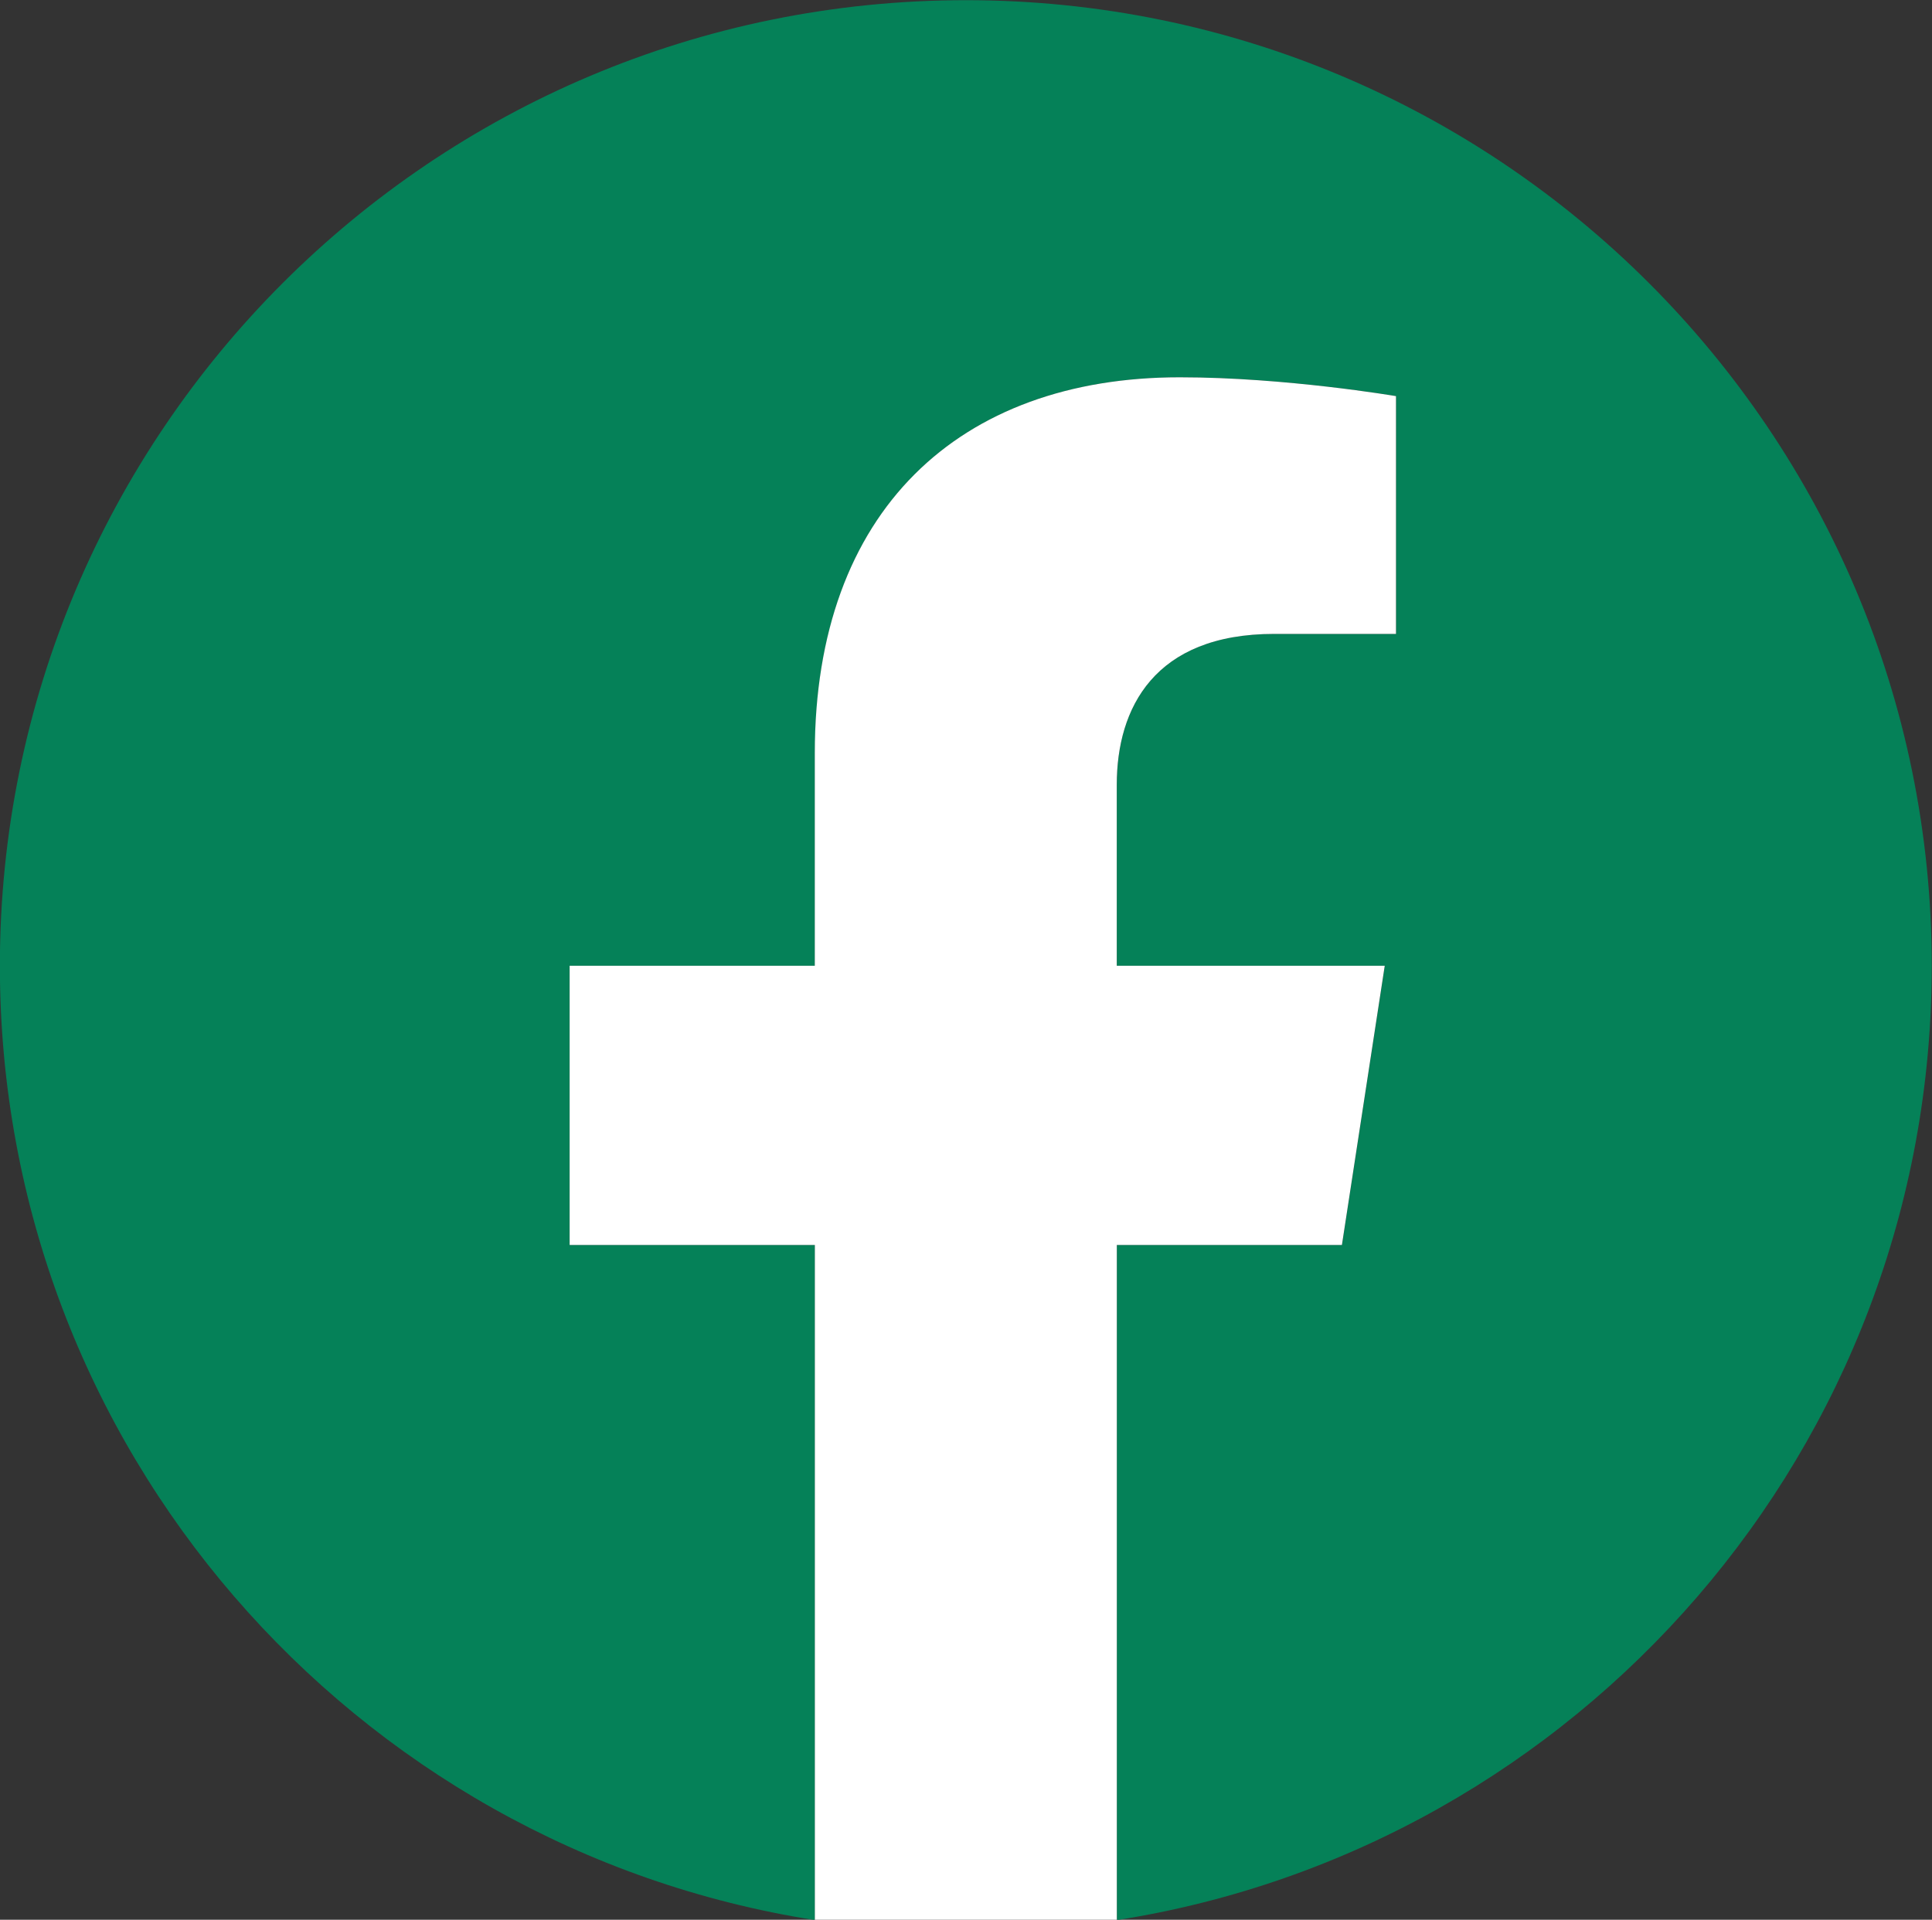
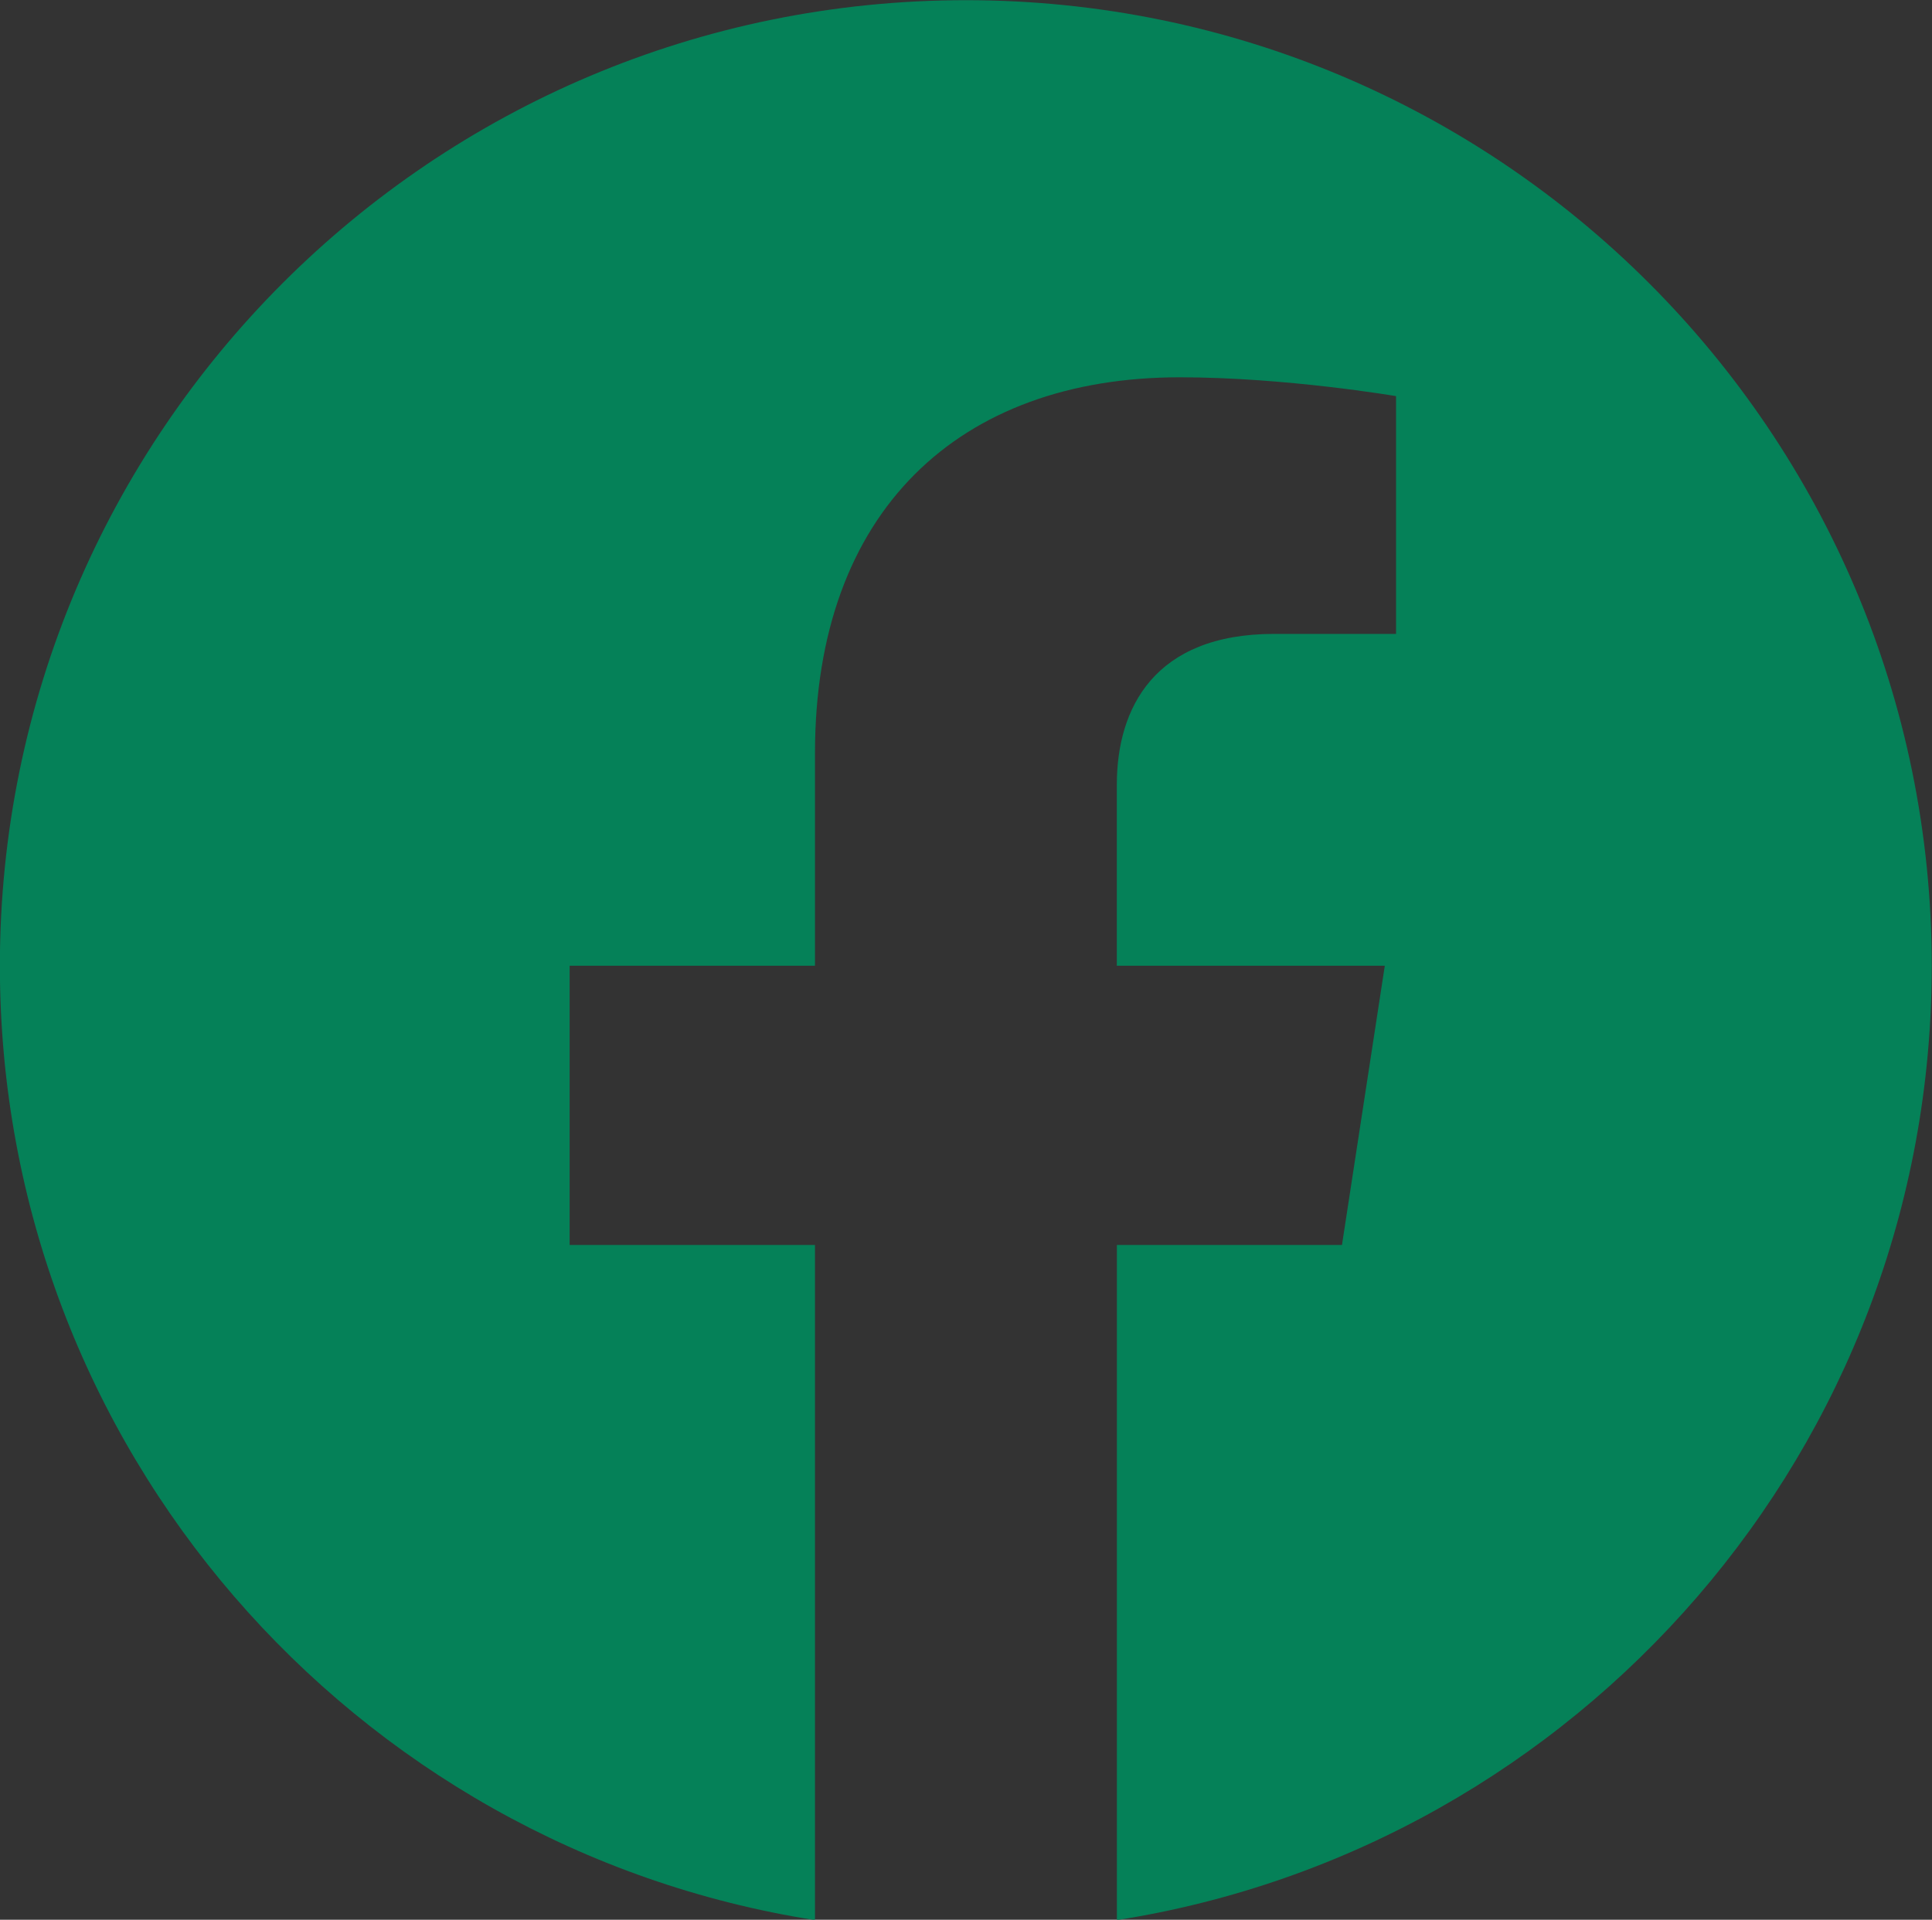
<svg xmlns="http://www.w3.org/2000/svg" version="1.1" id="Layer_1" x="0px" y="0px" width="31.081px" height="30.89px" viewBox="0 0 31.081 30.89" enable-background="new 0 0 31.081 30.89" xml:space="preserve">
  <rect x="0" y="0" width="31.081" height="30.89" fill="#333333" stroke="none" />
  <path fill="#058158" d="M31.077,15.54c0-8.582-6.956-15.537-15.538-15.537c-8.584,0-15.541,6.955-15.541,15.537  c0,7.759,5.684,14.19,13.113,15.356V20.033H9.164V15.54h3.947v-3.422c0-3.896,2.32-6.047,5.869-6.047  c1.701,0,3.479,0.303,3.479,0.303V10.2h-1.961c-1.93,0-2.531,1.197-2.531,2.426v2.914h4.311l-0.689,4.493h-3.621v10.863  C25.397,29.729,31.077,23.298,31.077,15.54" />
-   <path fill="#FFFFFF" d="M21.588,20.033l0.689-4.493h-4.311v-2.914c0-1.229,0.602-2.426,2.533-2.426h1.959V6.374  c0,0-1.777-0.303-3.479-0.303c-3.549,0-5.871,2.15-5.871,6.047v3.422H9.164v4.493h3.945v10.863c0.793,0.125,1.604,0.189,2.43,0.189  s1.637-0.064,2.428-0.189V20.033H21.588z" />
</svg>